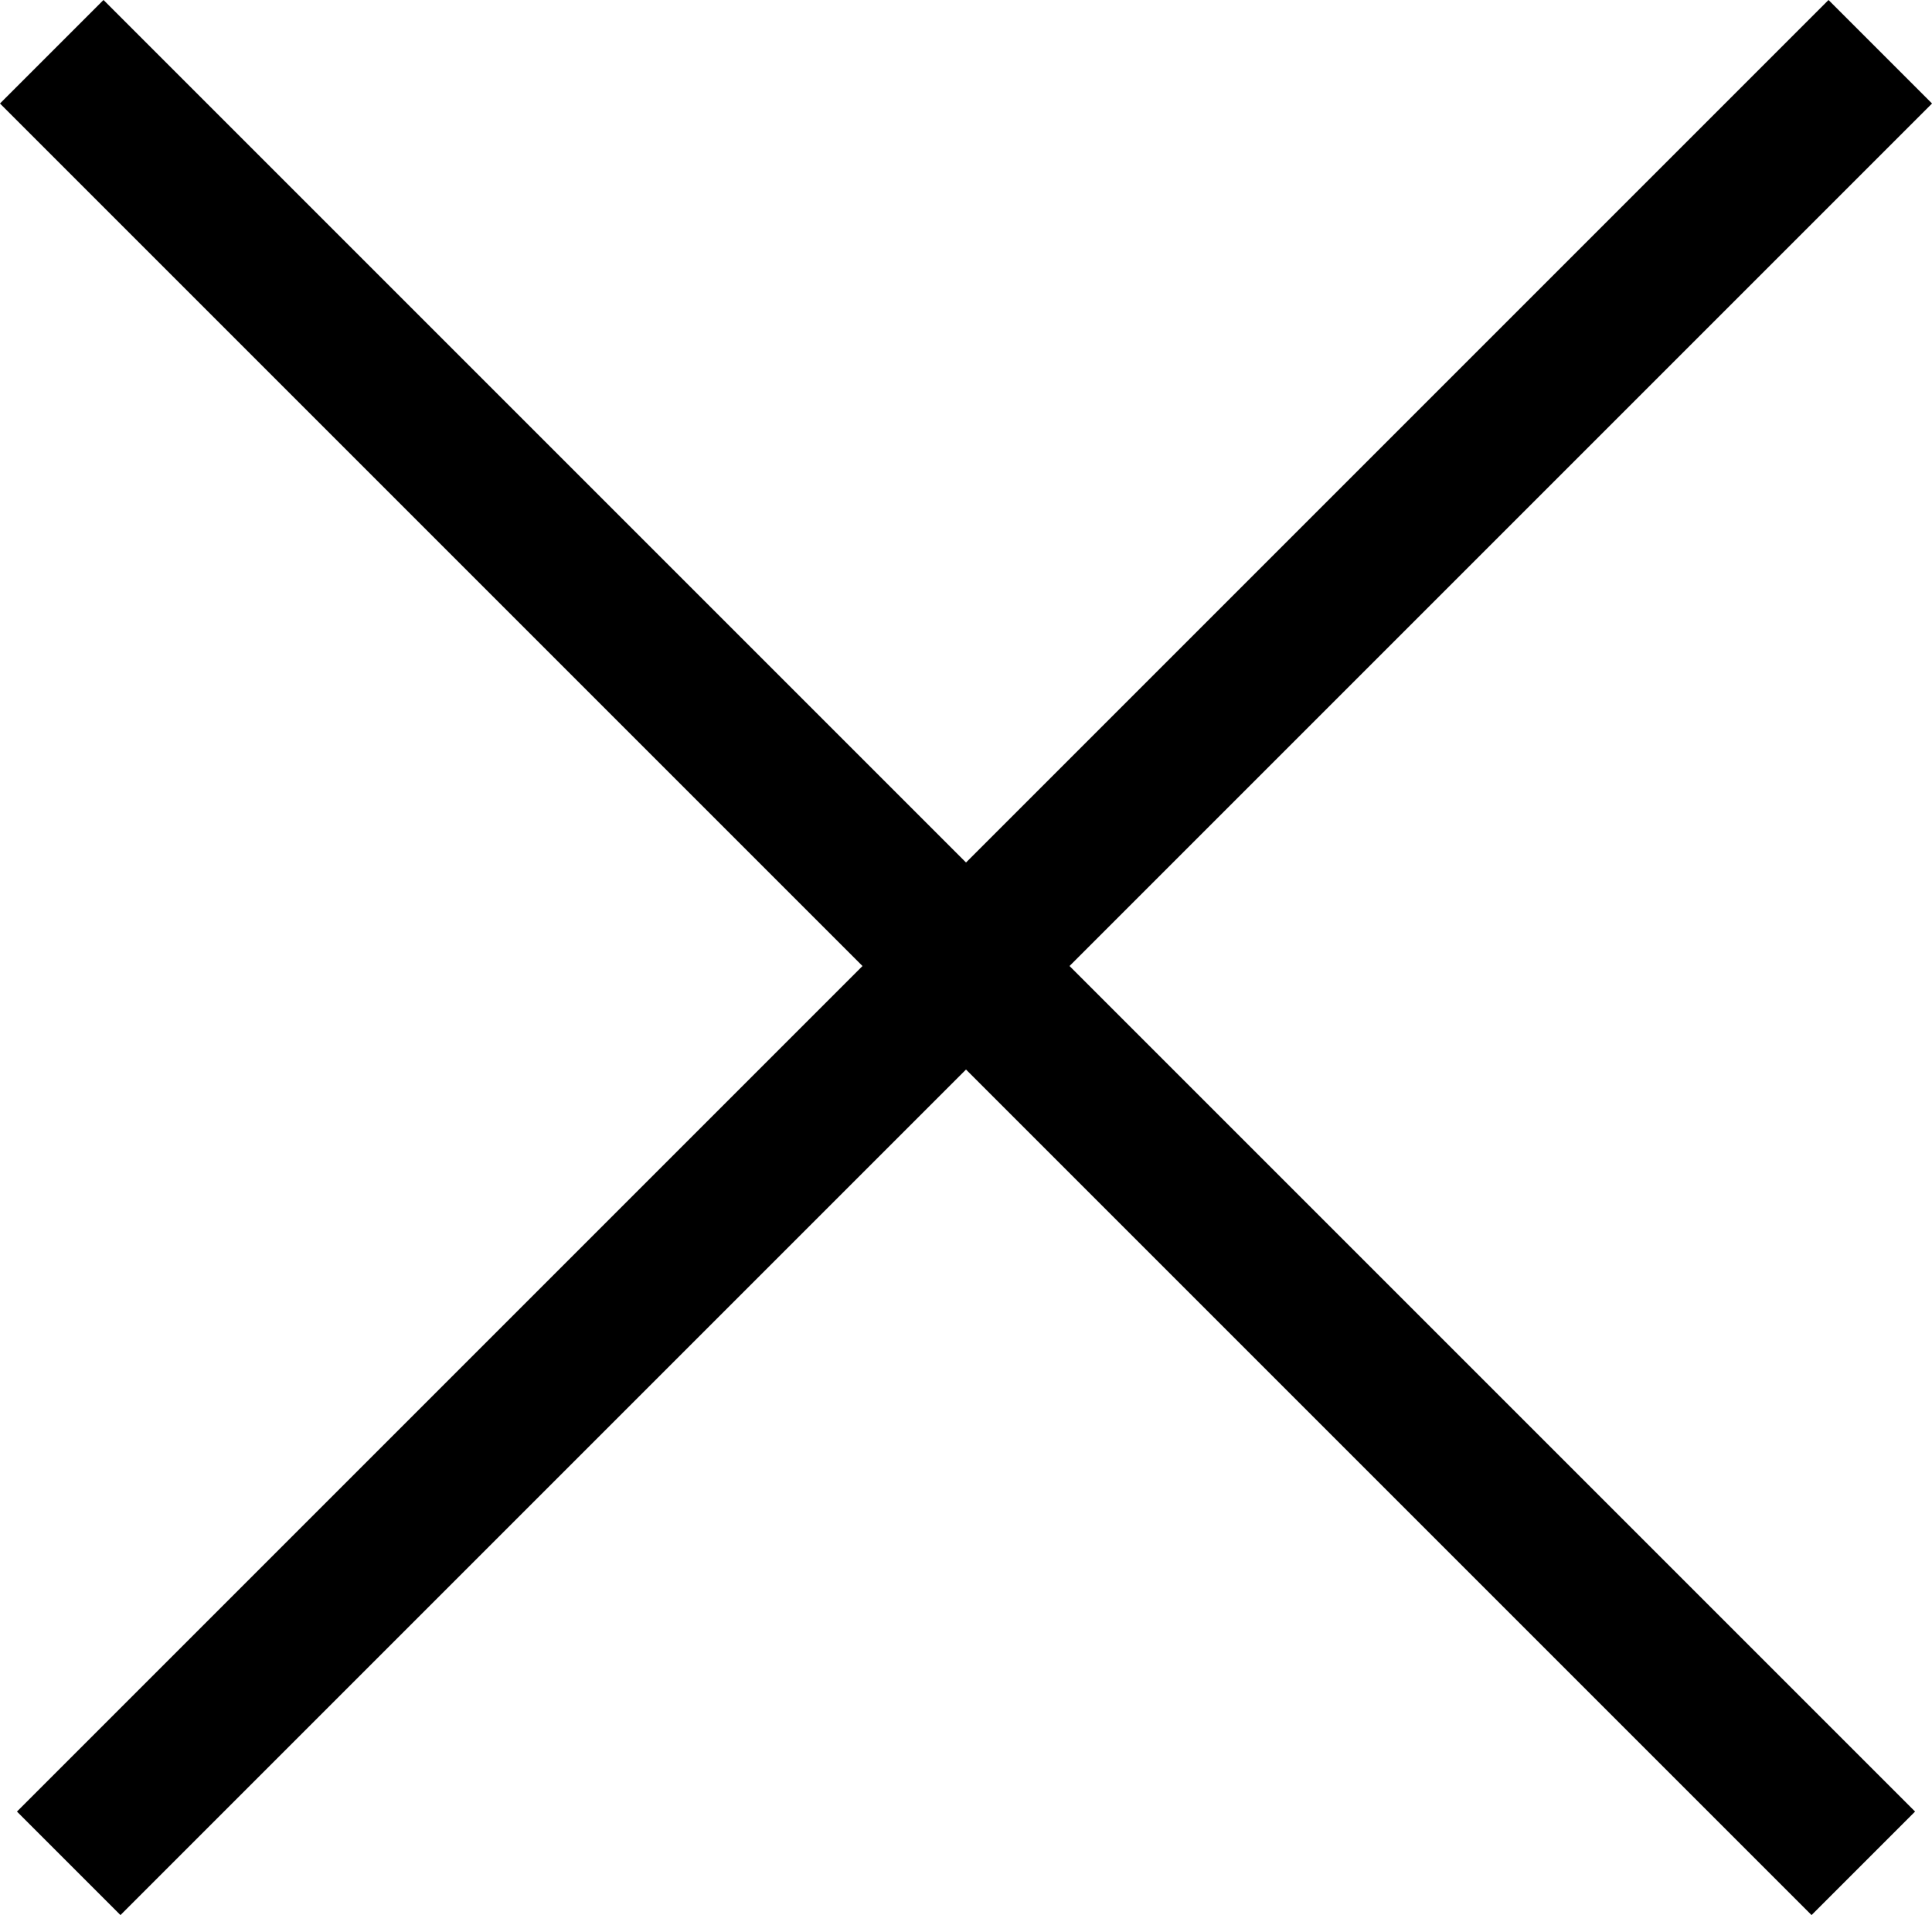
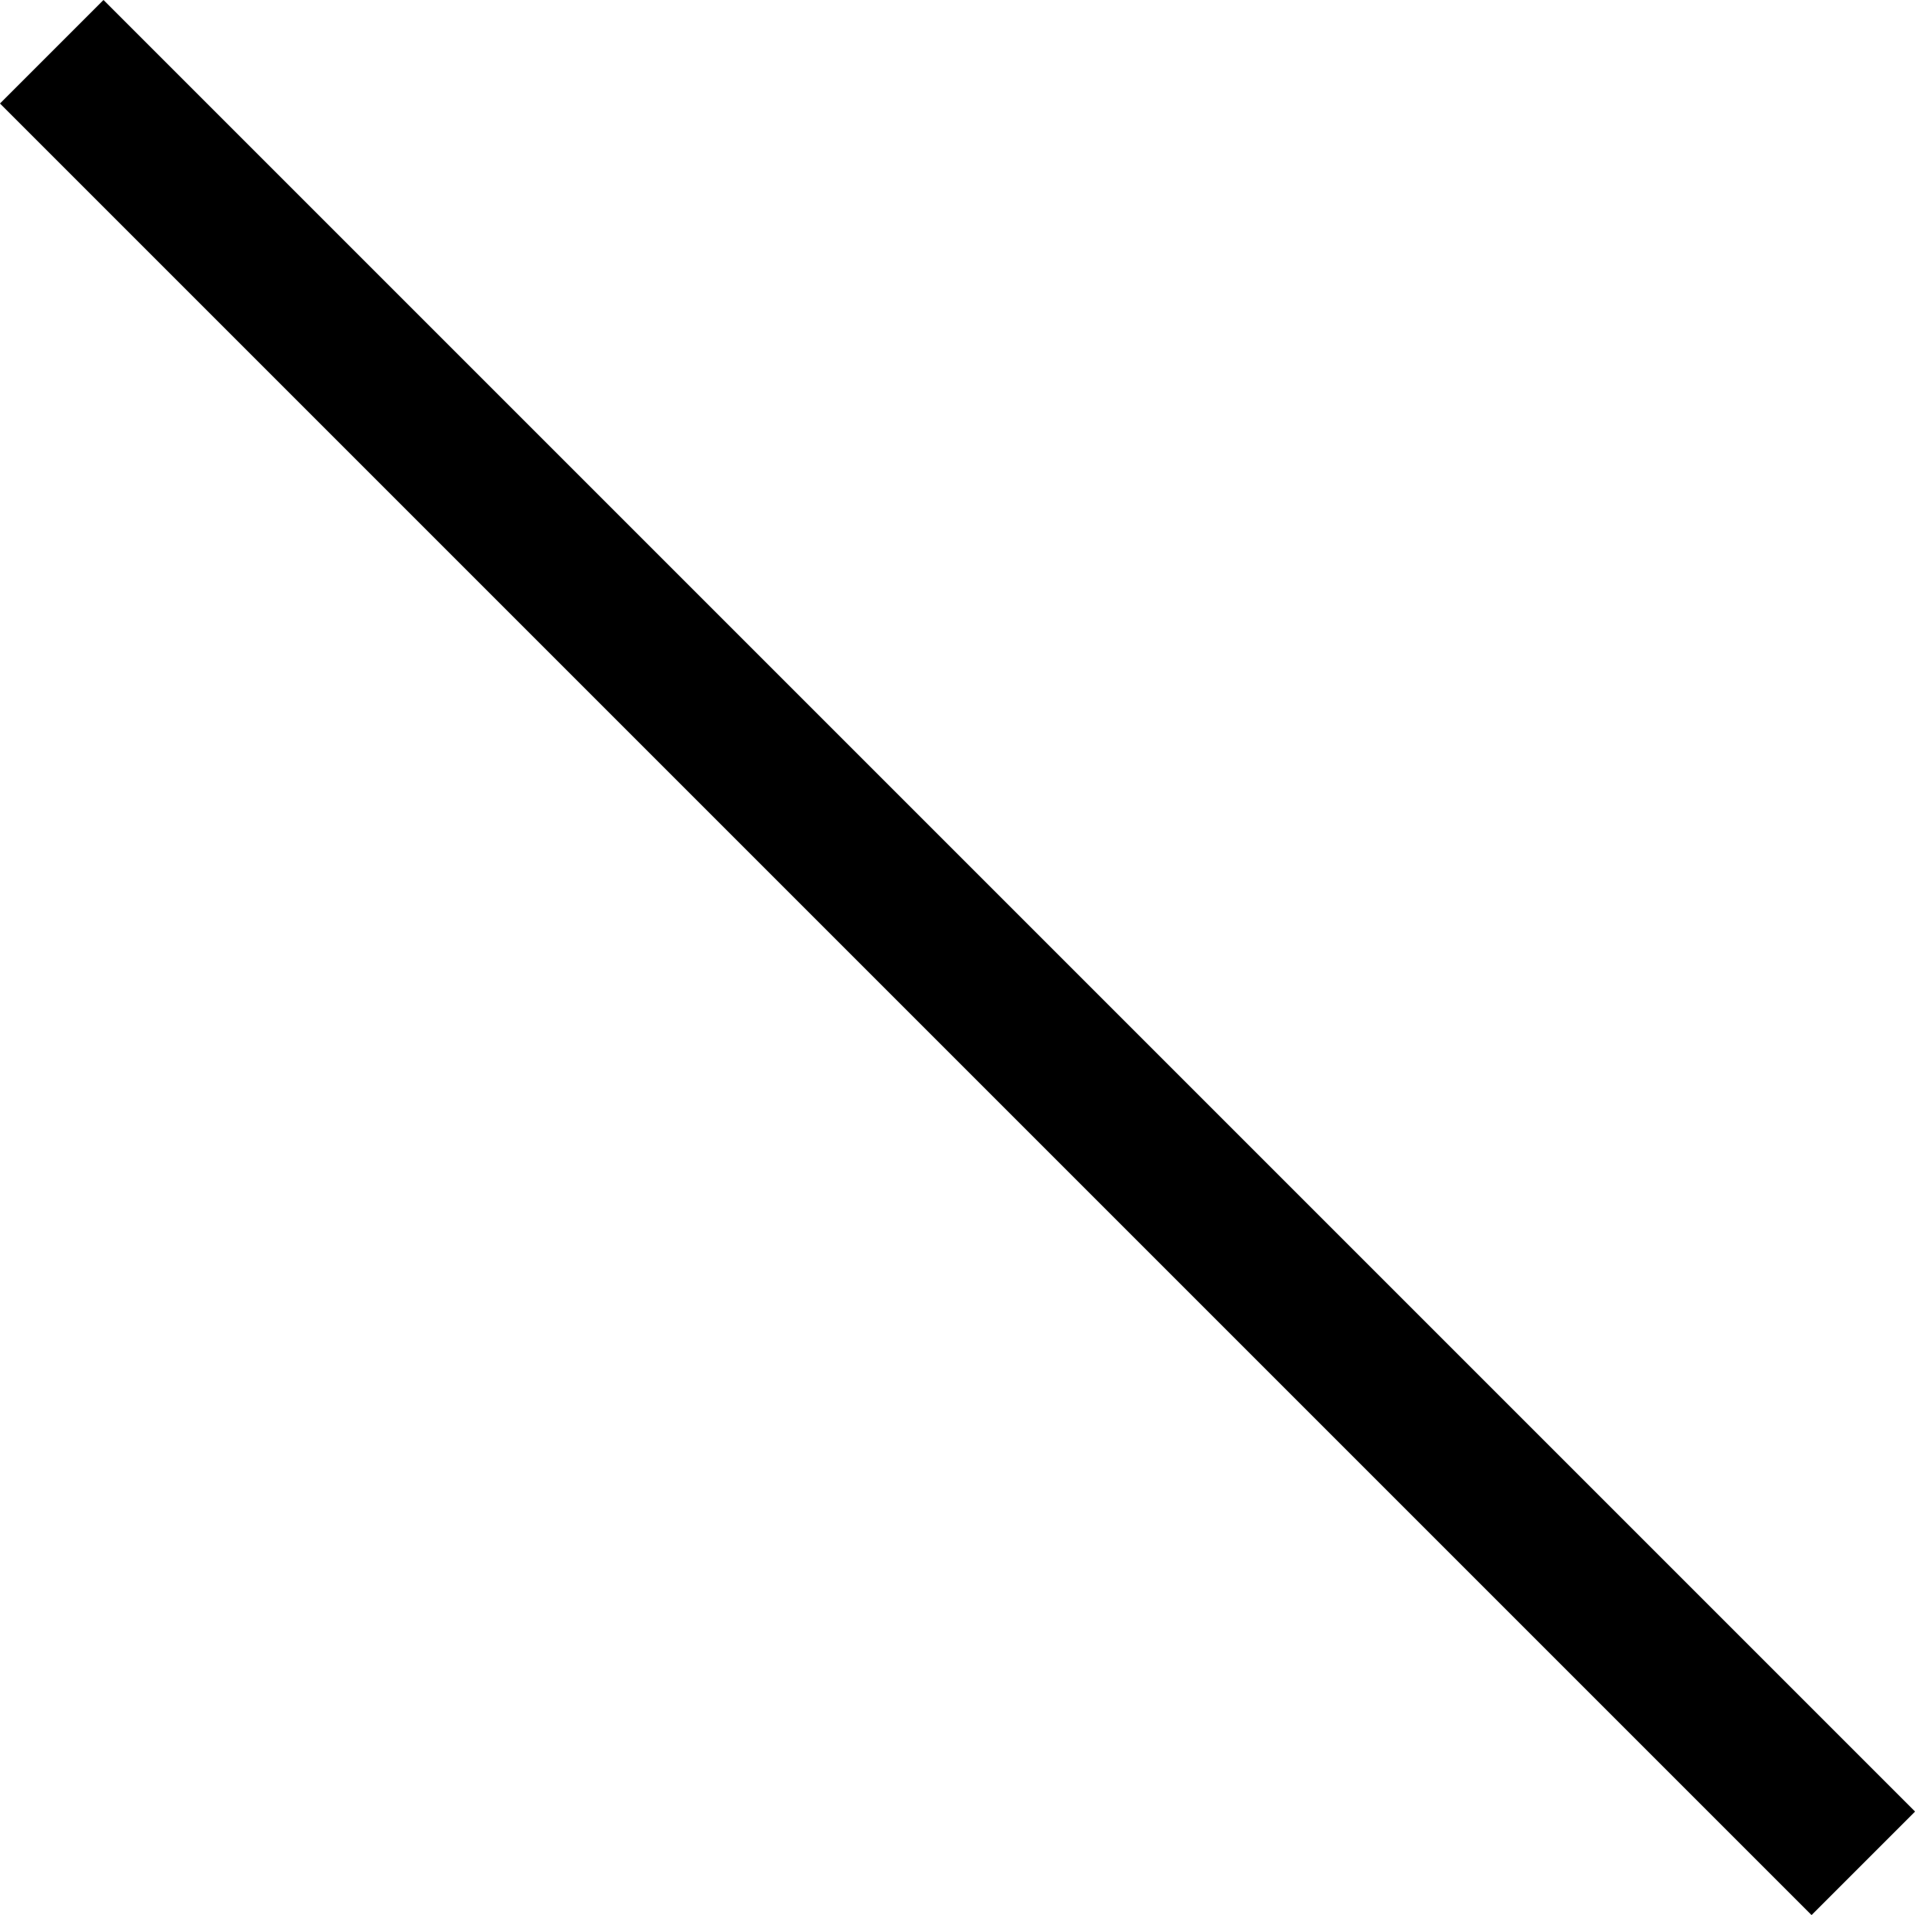
<svg xmlns="http://www.w3.org/2000/svg" width="26.394" height="26.163" viewBox="0 0 26.394 26.163">
  <g id="Group_752" data-name="Group 752" transform="translate(-2636.332 -1114.87) rotate(-45)">
    <line id="Line_53" data-name="Line 53" y2="35" transform="translate(1075.836 2653.5)" fill="none" stroke="#000" stroke-width="2" />
-     <line id="Line_54" data-name="Line 54" y2="35" transform="translate(1093.5 2671.164) rotate(90)" fill="none" stroke="#000" stroke-width="2" />
  </g>
</svg>